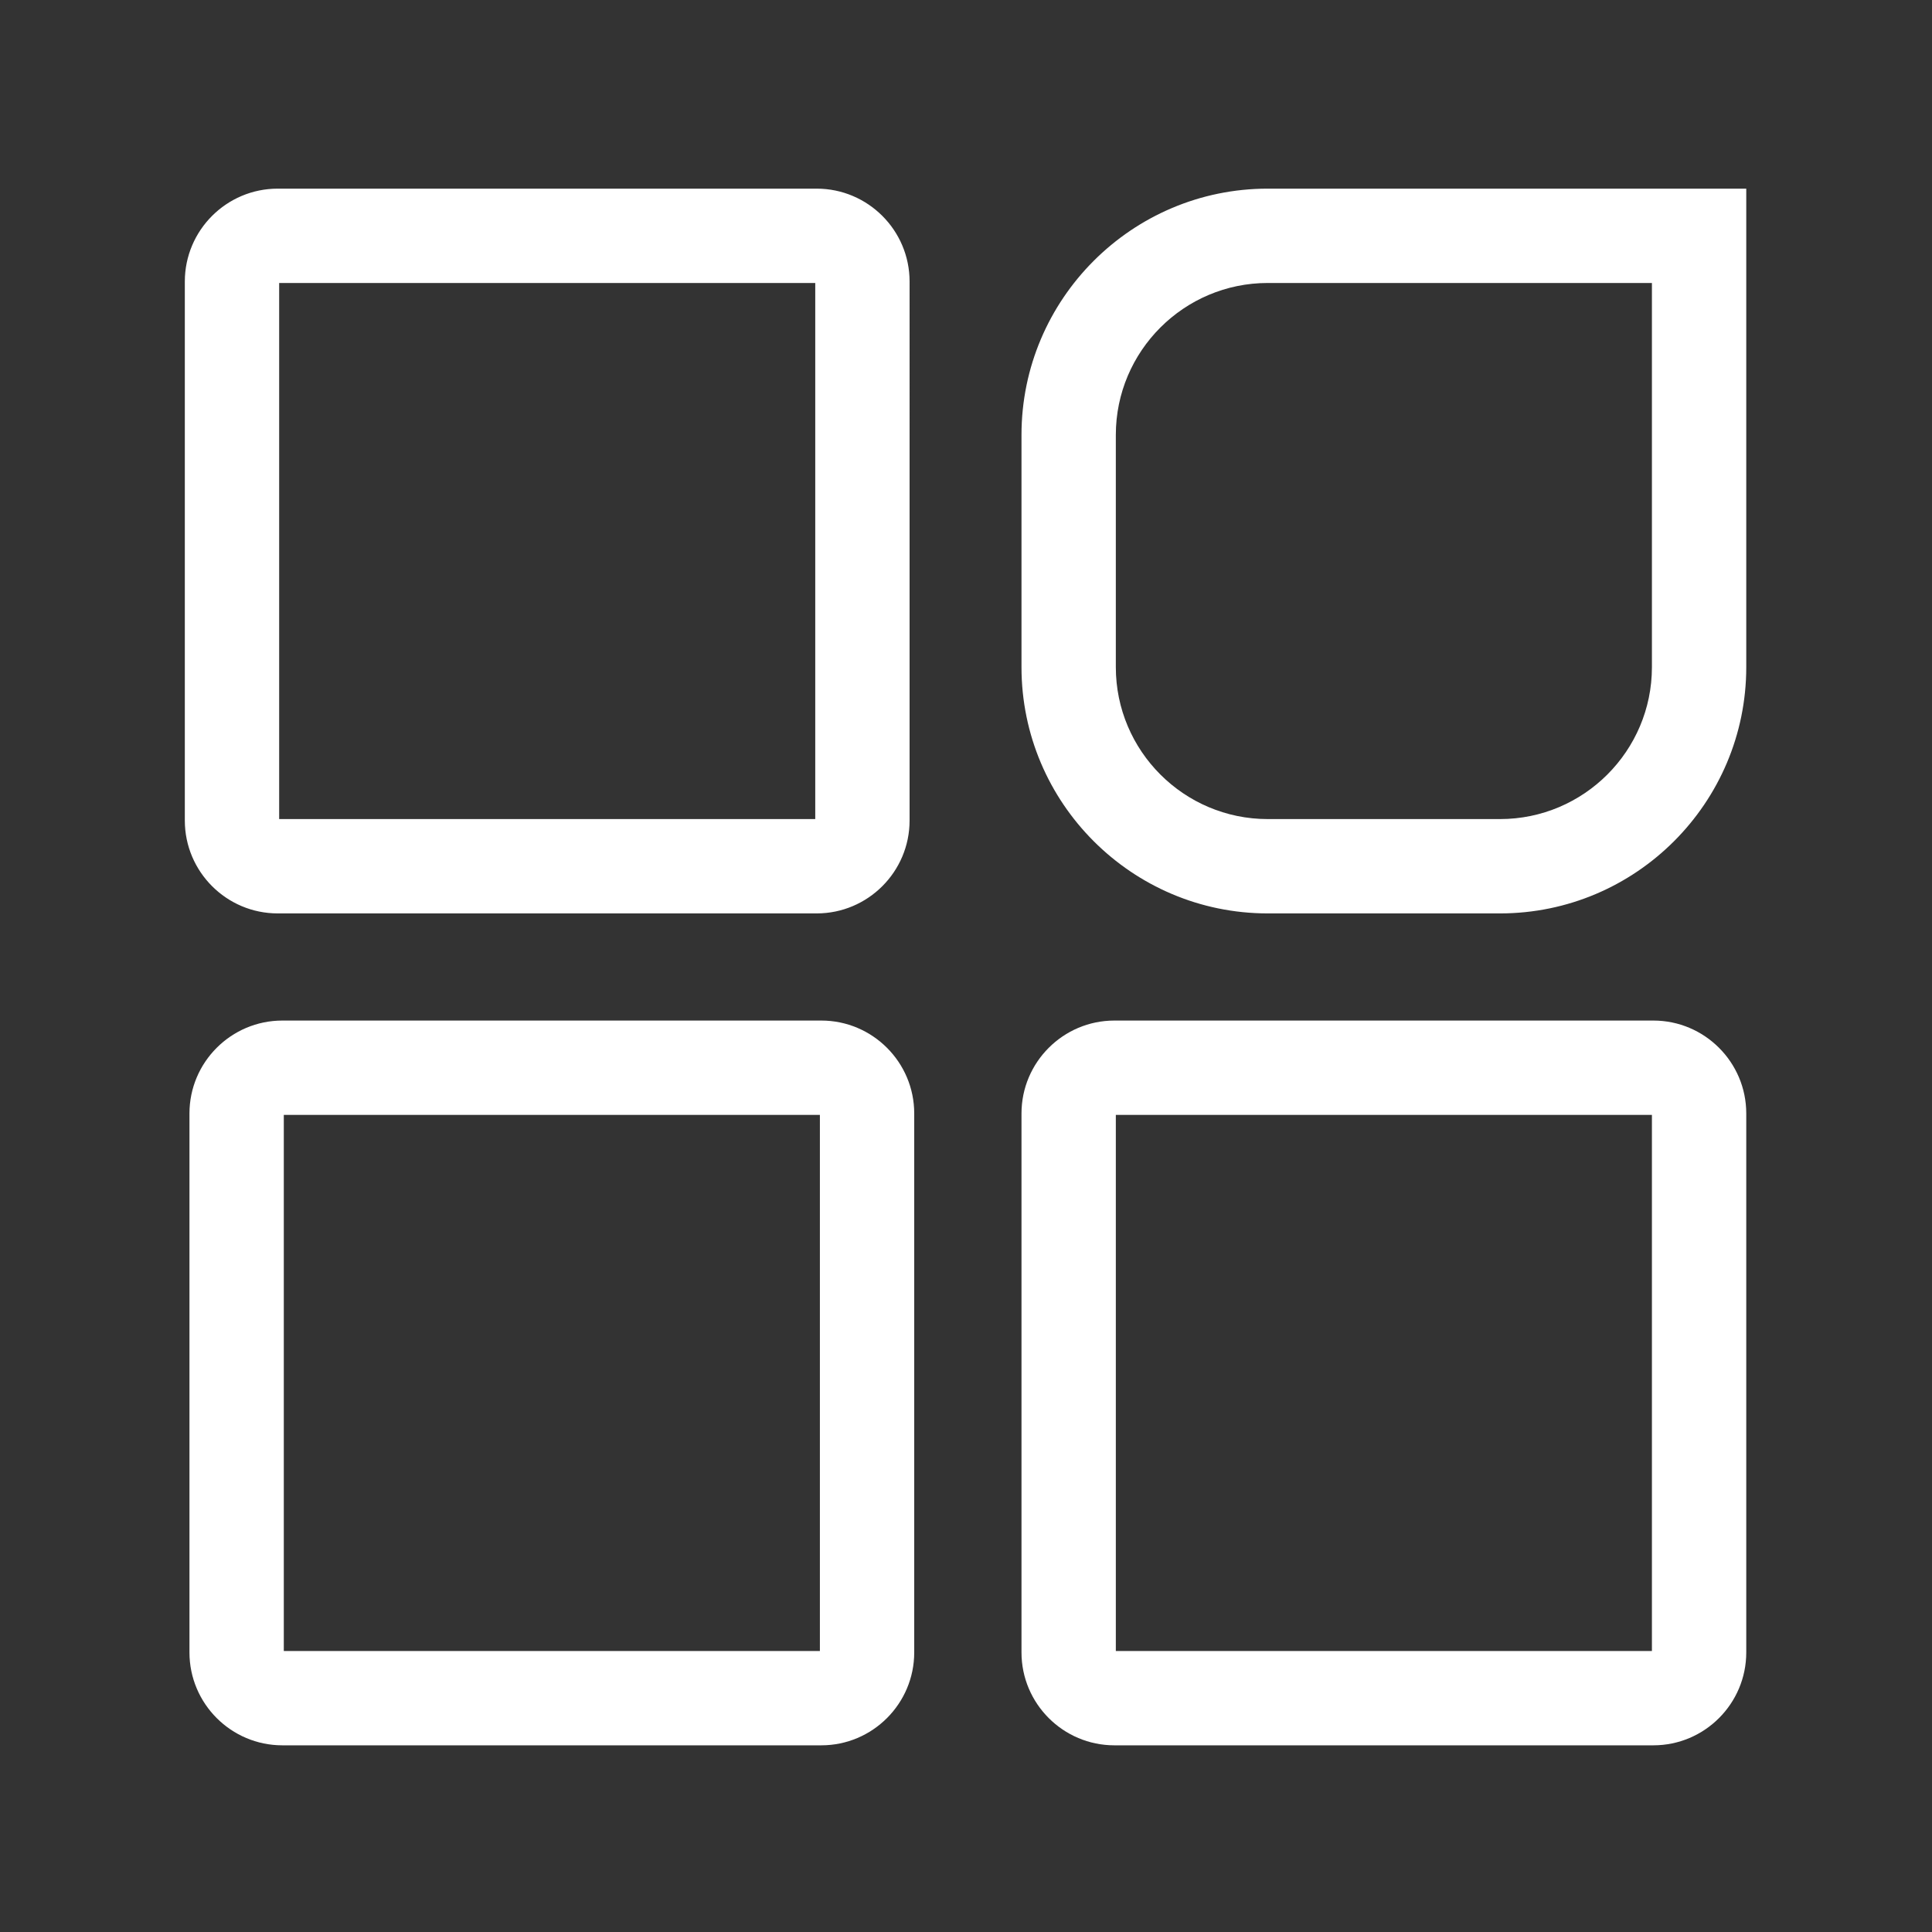
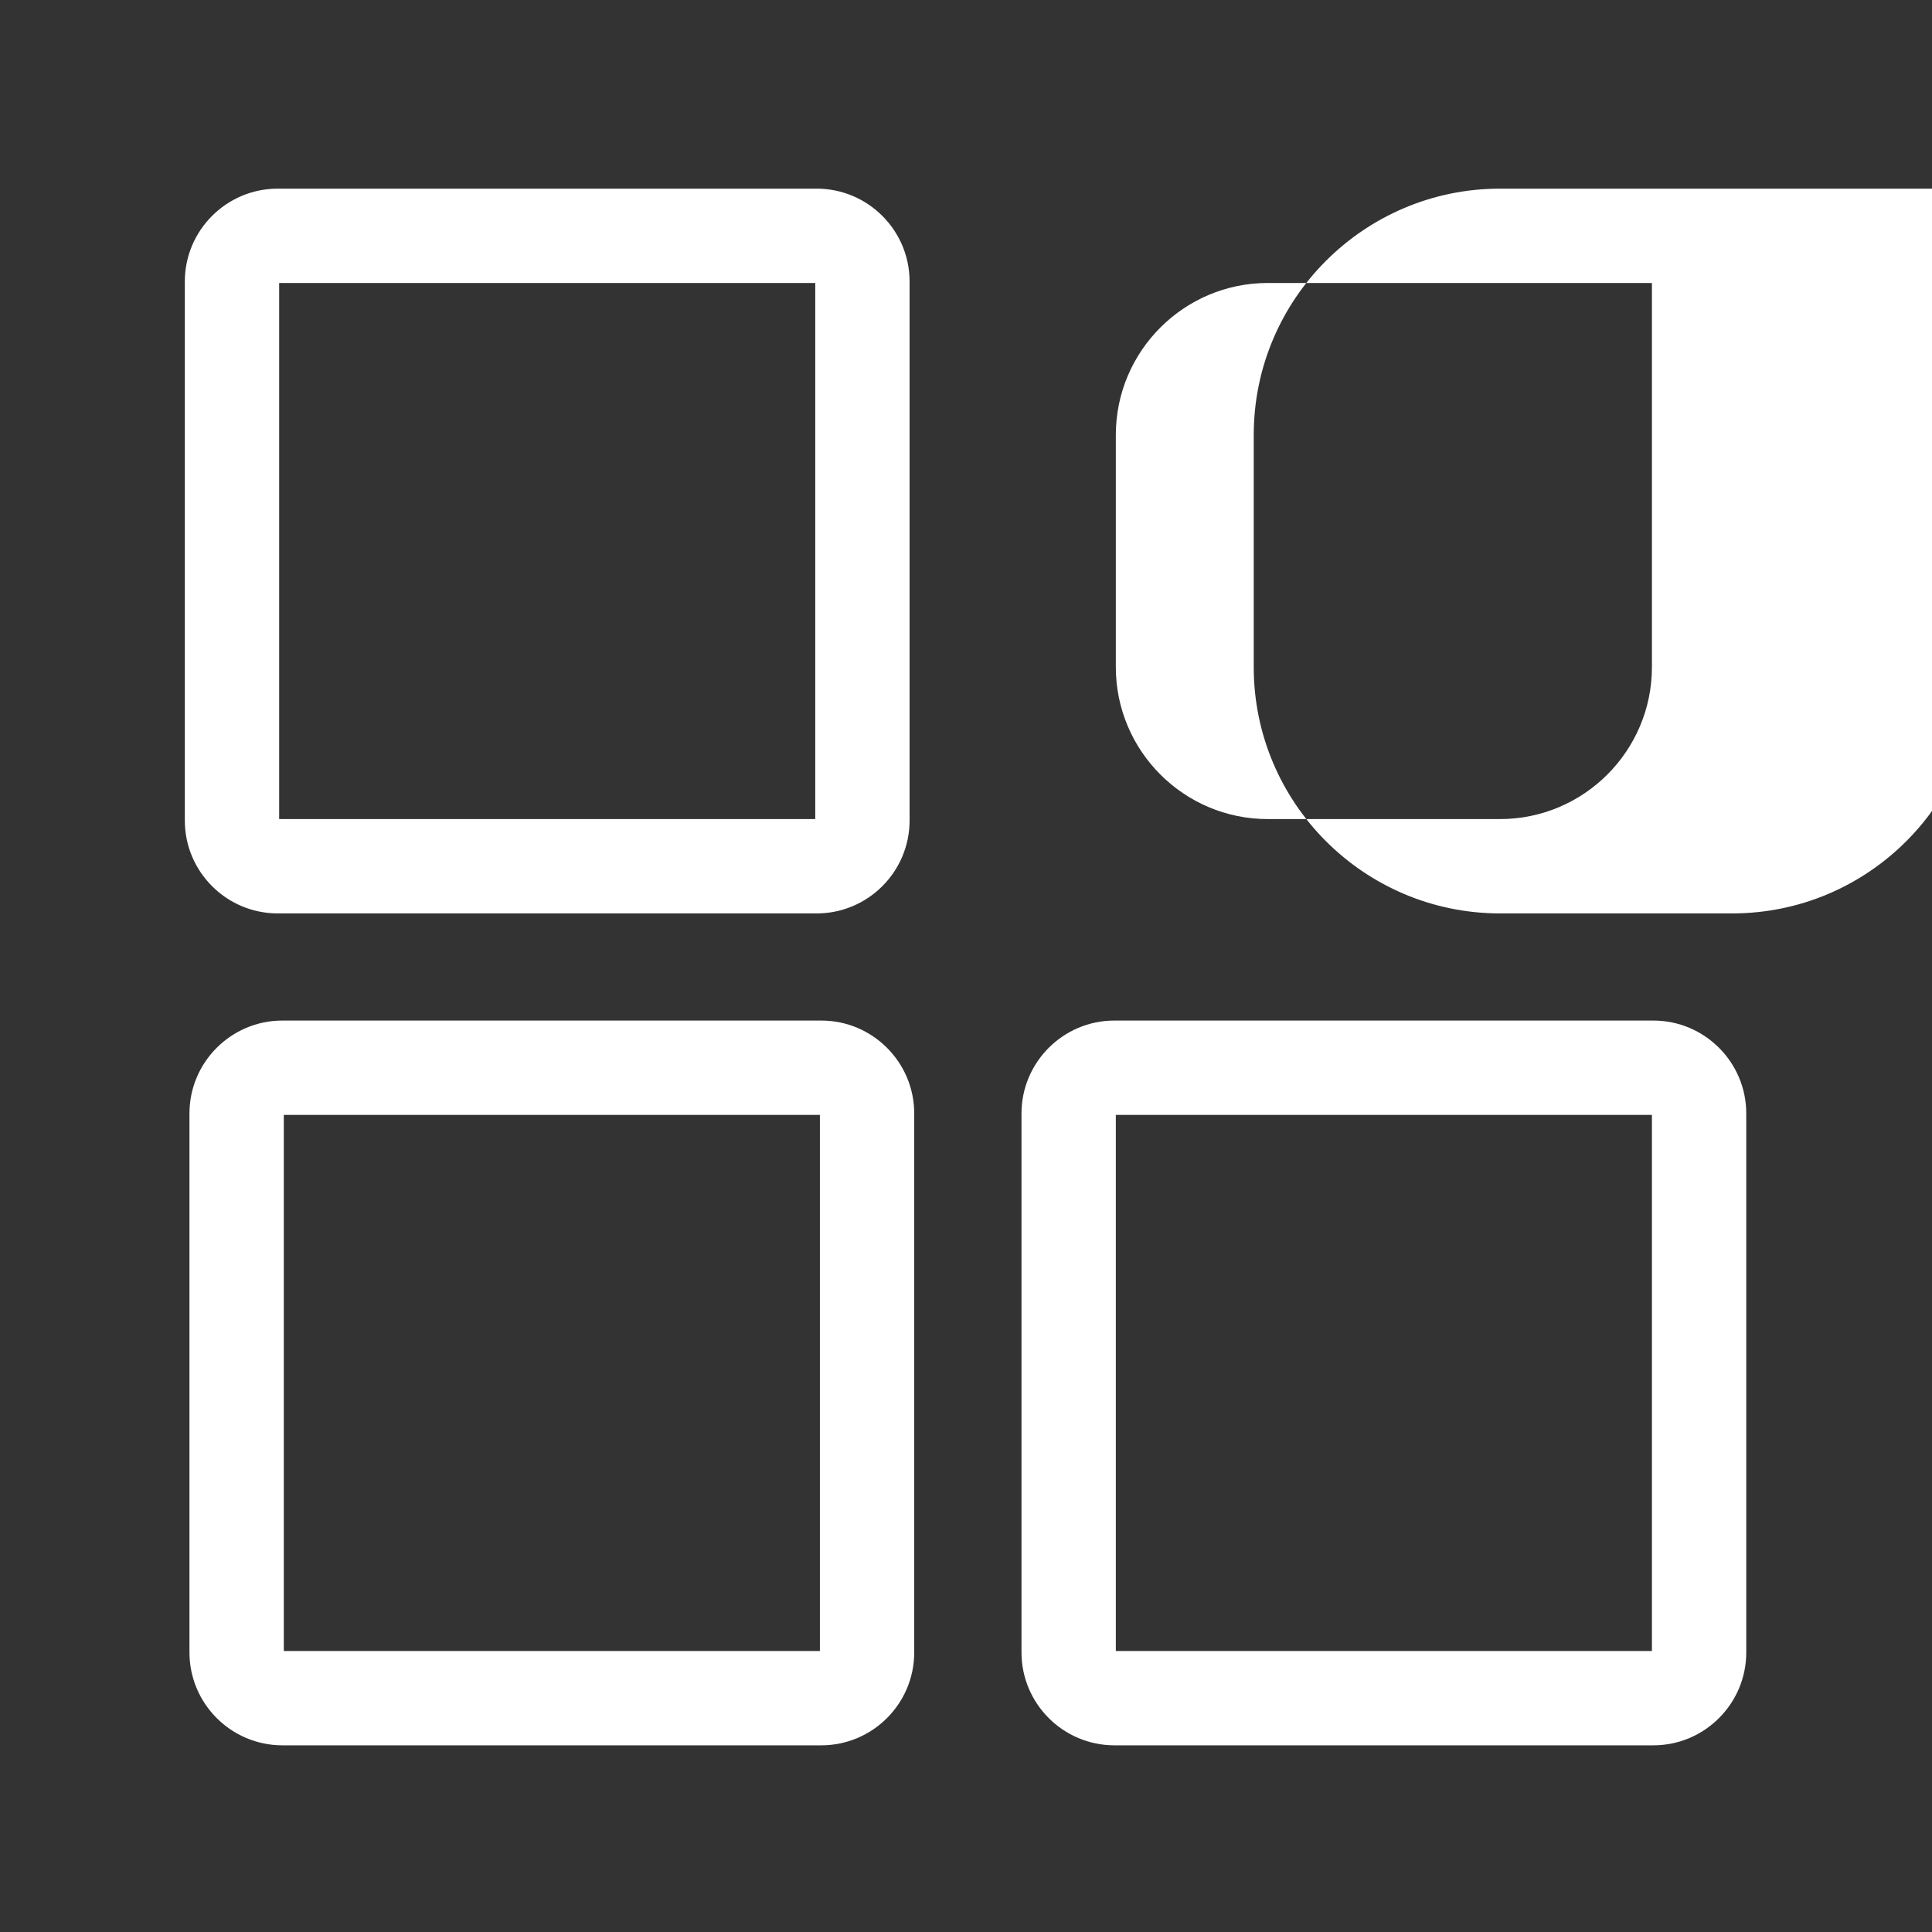
<svg xmlns="http://www.w3.org/2000/svg" t="1732151678380" class="icon" viewBox="0 0 1024 1024" version="1.1" p-id="39730" width="200" height="200">
  <rect x="0" y="0" width="1024" height="1024" fill="#333333" stroke="none" />
-   <path d="M432.854 484.126H147.206c-27.154 0-49.246-22.092-49.246-49.246V149.232c0-27.154 22.091-49.246 49.246-49.246h285.648c27.154 0 49.246 22.092 49.246 49.246V434.88c0 27.155-22.092 49.246-49.246 49.246z m-284.894-50H432.1v-284.14H147.96v284.14zM435.313 925.058H149.664c-27.154 0-49.246-22.091-49.246-49.245V590.164c0-27.154 22.091-49.246 49.246-49.246h285.648c27.154 0 49.246 22.092 49.246 49.246v285.648c0.001 27.155-22.091 49.246-49.245 49.246z m-284.895-50h284.14v-284.14h-284.14v284.14zM876.308 925.058H590.66c-27.154 0-49.246-22.091-49.246-49.245V590.164c0-27.154 22.092-49.246 49.246-49.246h285.647c27.154 0 49.246 22.092 49.246 49.246v285.648c0.001 27.155-22.091 49.246-49.245 49.246z m-284.894-50h284.14v-284.14h-284.14v284.14zM795.031 484.126H671.934c-71.97 0-130.521-58.551-130.521-130.521V230.507c0-71.97 58.551-130.521 130.521-130.521h253.619v253.619c0 71.97-58.552 130.521-130.522 130.521z m-123.097-334.14c-44.399 0-80.521 36.122-80.521 80.521v123.098c0 44.399 36.121 80.521 80.521 80.521h123.098c44.399 0 80.521-36.122 80.521-80.521V149.986H671.934z" fill="#fff" p-id="39731" />
+   <path d="M432.854 484.126H147.206c-27.154 0-49.246-22.092-49.246-49.246V149.232c0-27.154 22.091-49.246 49.246-49.246h285.648c27.154 0 49.246 22.092 49.246 49.246V434.88c0 27.155-22.092 49.246-49.246 49.246z m-284.894-50H432.1v-284.14H147.96v284.14zM435.313 925.058H149.664c-27.154 0-49.246-22.091-49.246-49.245V590.164c0-27.154 22.091-49.246 49.246-49.246h285.648c27.154 0 49.246 22.092 49.246 49.246v285.648c0.001 27.155-22.091 49.246-49.245 49.246z m-284.895-50h284.14v-284.14h-284.14v284.14zM876.308 925.058H590.66c-27.154 0-49.246-22.091-49.246-49.245V590.164c0-27.154 22.092-49.246 49.246-49.246h285.647c27.154 0 49.246 22.092 49.246 49.246v285.648c0.001 27.155-22.091 49.246-49.245 49.246z m-284.894-50h284.14v-284.14h-284.14v284.14zM795.031 484.126c-71.97 0-130.521-58.551-130.521-130.521V230.507c0-71.97 58.551-130.521 130.521-130.521h253.619v253.619c0 71.97-58.552 130.521-130.522 130.521z m-123.097-334.14c-44.399 0-80.521 36.122-80.521 80.521v123.098c0 44.399 36.121 80.521 80.521 80.521h123.098c44.399 0 80.521-36.122 80.521-80.521V149.986H671.934z" fill="#fff" p-id="39731" />
</svg>